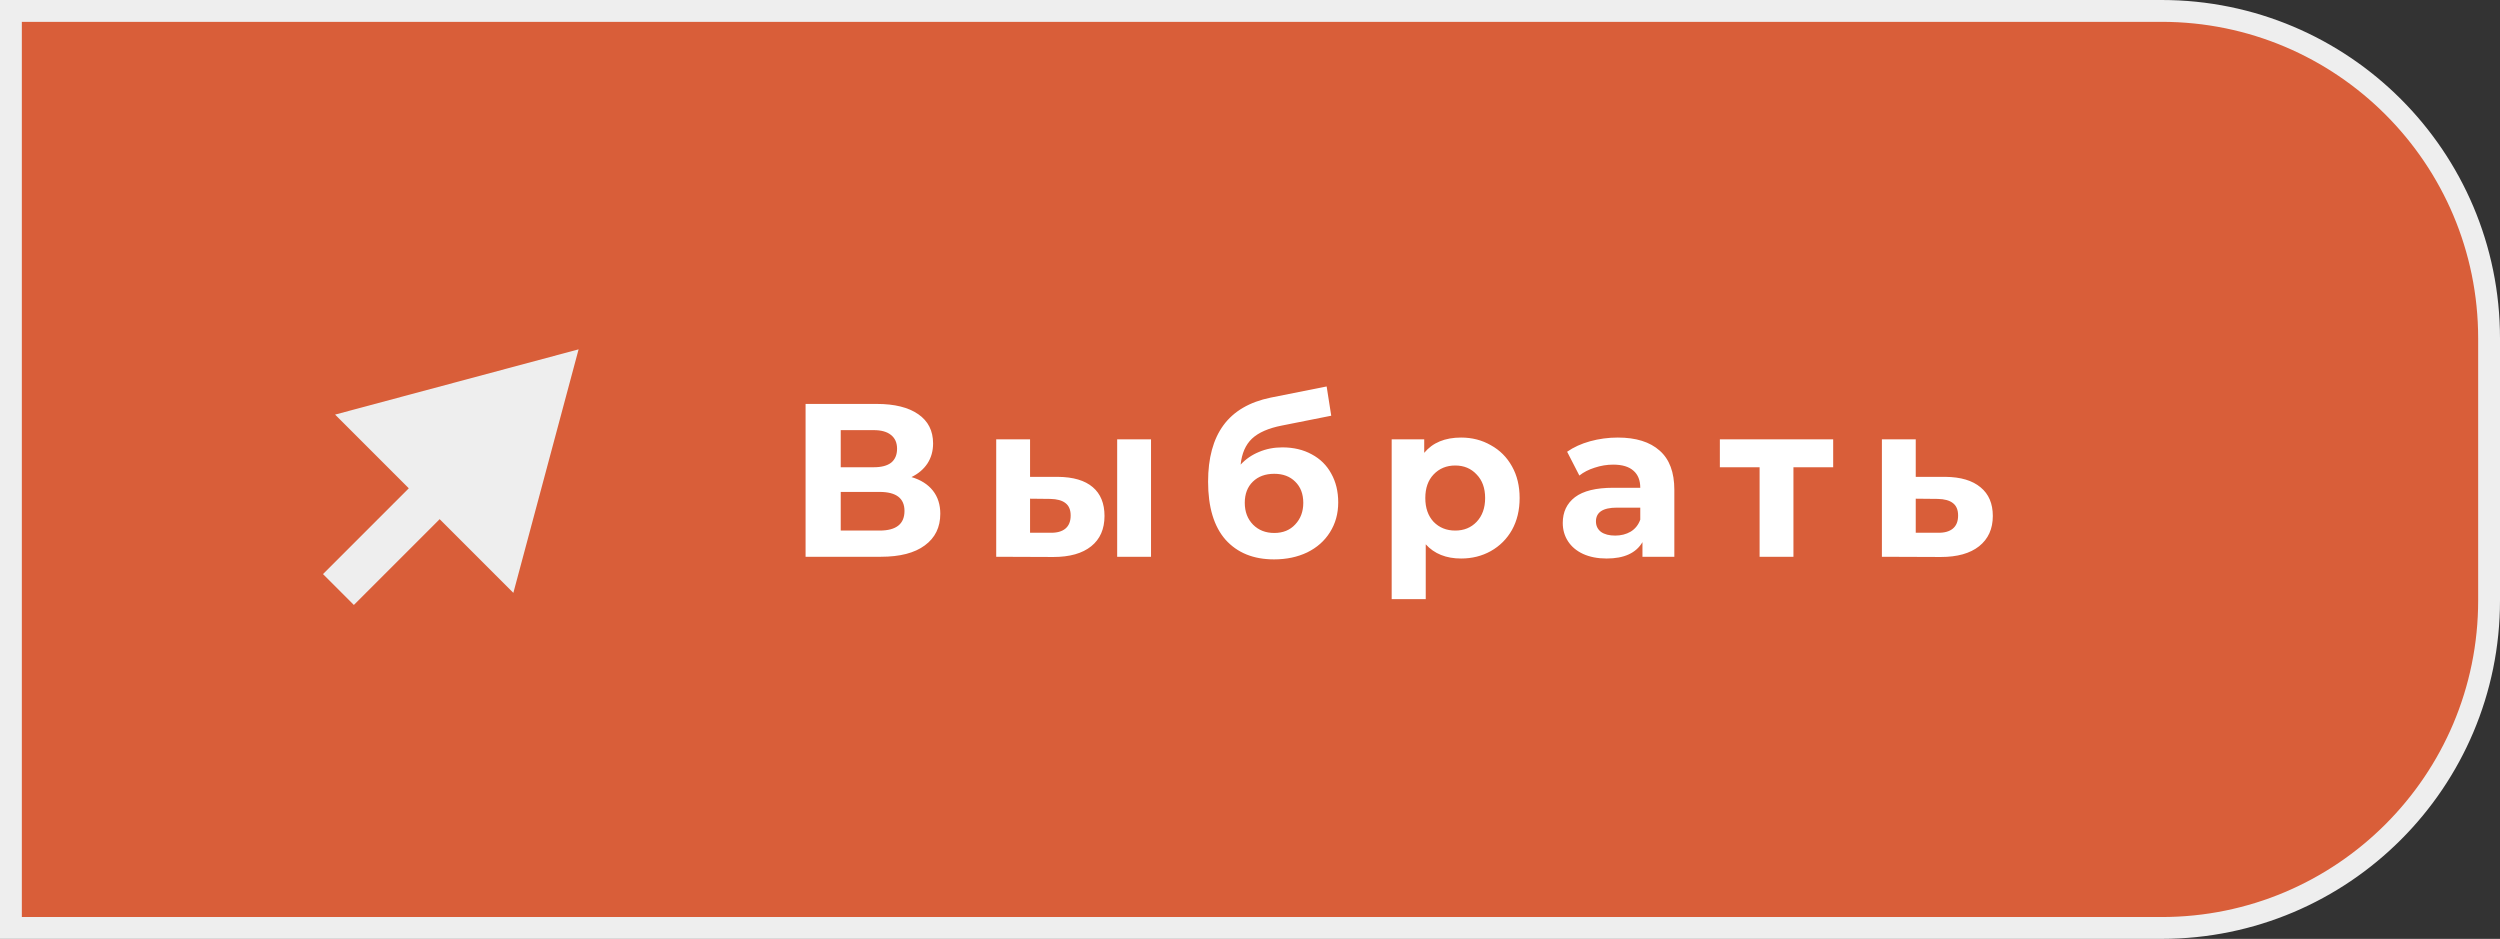
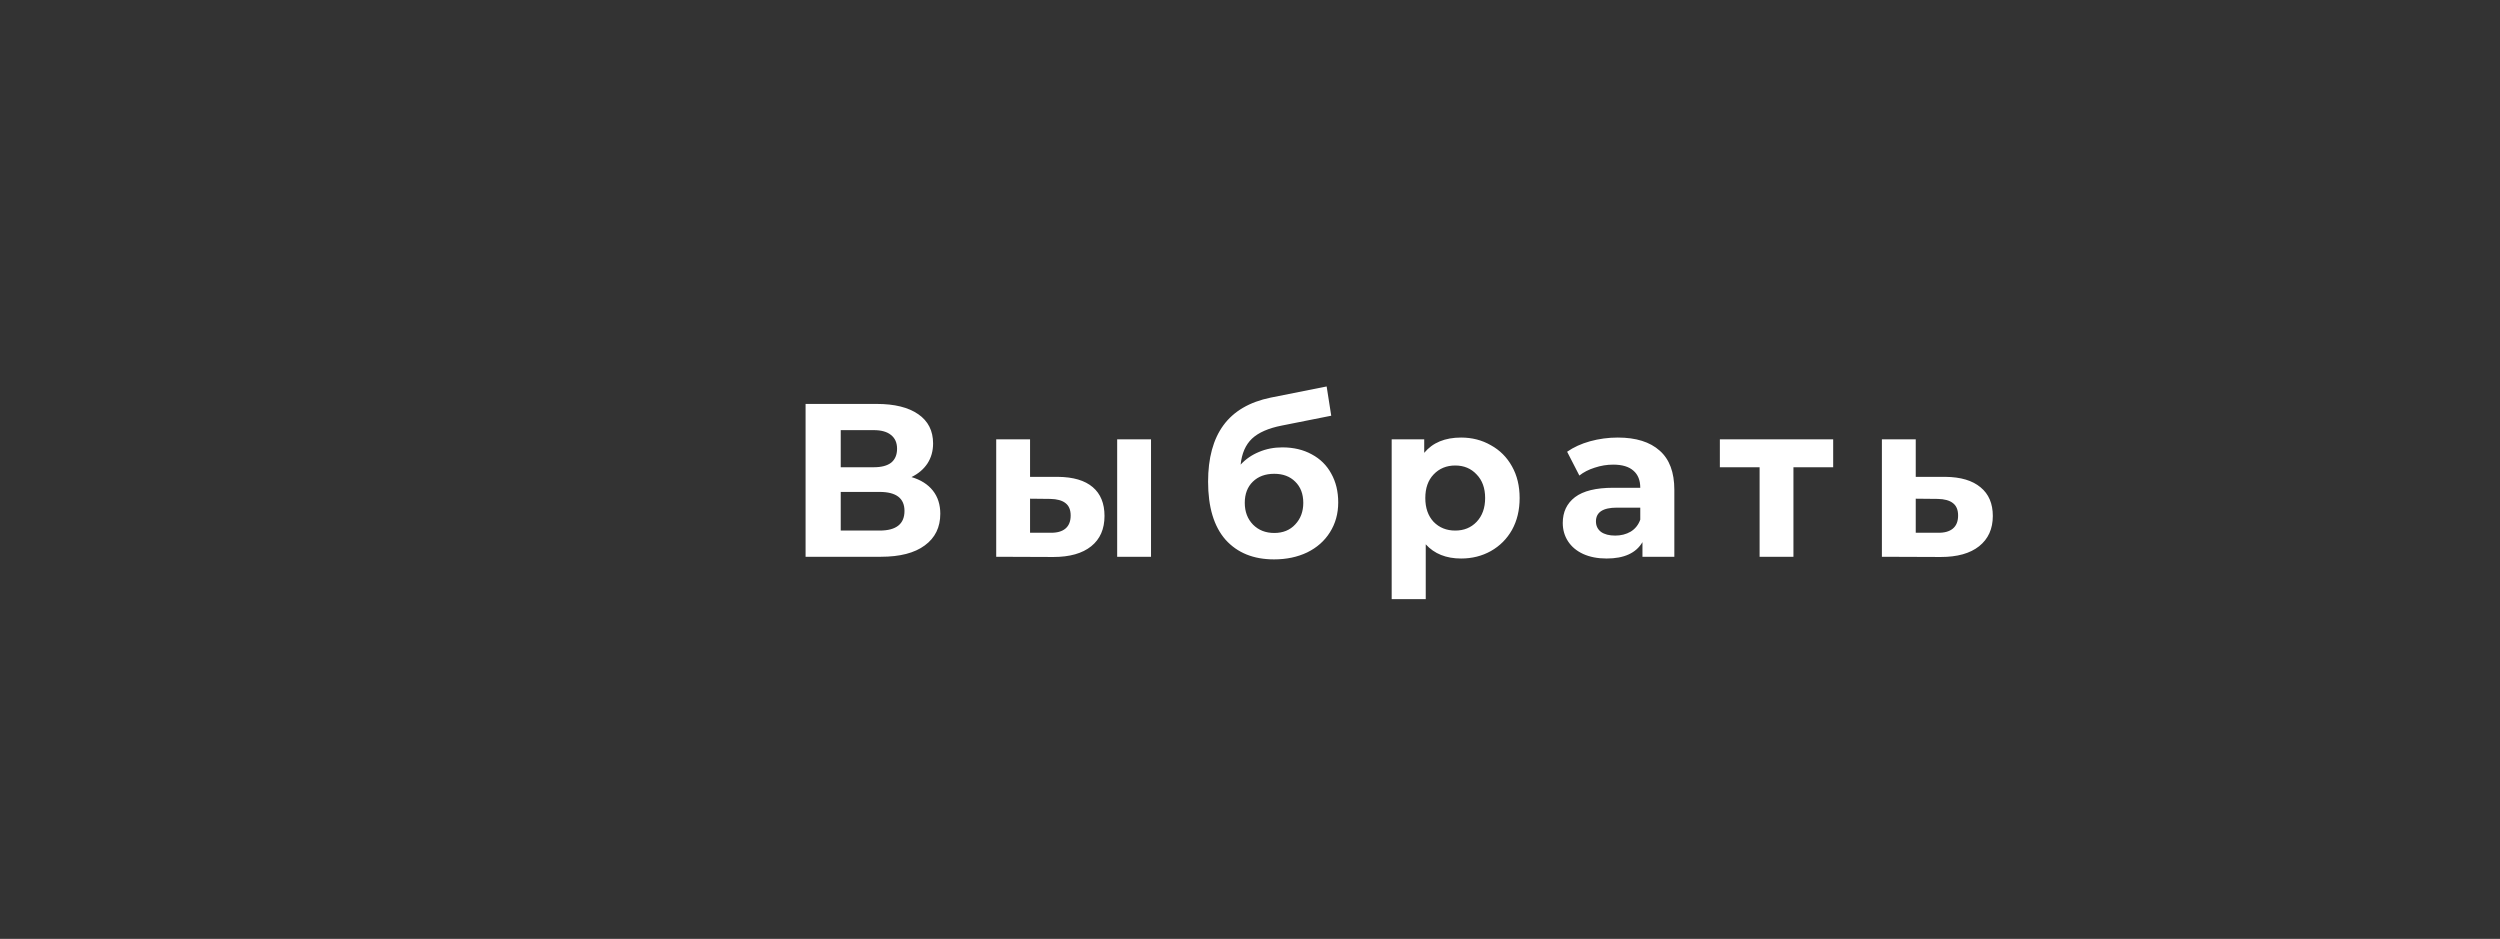
<svg xmlns="http://www.w3.org/2000/svg" width="229" height="86" viewBox="0 0 229 86" fill="none">
  <rect x="0" y="0" width="229" height="86" fill="#333333" stroke="none" />
-   <path d="M1 1H198C214.569 1 228 14.431 228 31V55C228 71.569 214.569 85 198 85H1V1Z" fill="#D95E39" stroke="#EEEEEE" stroke-width="2" />
  <path d="M83.491 43.7C84.344 43.953 84.998 44.367 85.451 44.94C85.904 45.513 86.131 46.22 86.131 47.06C86.131 48.3 85.658 49.267 84.711 49.96C83.778 50.653 82.438 51 80.691 51H73.791V37H80.311C81.938 37 83.204 37.313 84.111 37.94C85.018 38.567 85.471 39.46 85.471 40.62C85.471 41.313 85.298 41.927 84.951 42.46C84.604 42.98 84.118 43.393 83.491 43.7ZM77.011 42.8H80.031C80.738 42.8 81.271 42.66 81.631 42.38C81.991 42.087 82.171 41.66 82.171 41.1C82.171 40.553 81.984 40.133 81.611 39.84C81.251 39.547 80.724 39.4 80.031 39.4H77.011V42.8ZM80.571 48.6C82.091 48.6 82.851 48 82.851 46.8C82.851 45.64 82.091 45.06 80.571 45.06H77.011V48.6H80.571ZM96.913 43.68C98.313 43.693 99.373 44.007 100.093 44.62C100.813 45.233 101.173 46.113 101.173 47.26C101.173 48.46 100.767 49.387 99.953 50.04C99.14 50.693 97.987 51.02 96.493 51.02L91.253 51V40.24H94.353V43.68H96.913ZM102.333 40.24H105.433V51H102.333V40.24ZM96.213 48.8C96.813 48.813 97.273 48.687 97.593 48.42C97.913 48.153 98.073 47.753 98.073 47.22C98.073 46.7 97.913 46.32 97.593 46.08C97.287 45.84 96.827 45.713 96.213 45.7L94.353 45.68V48.8H96.213ZM117.461 40.98C118.488 40.98 119.388 41.193 120.161 41.62C120.934 42.033 121.528 42.62 121.941 43.38C122.368 44.14 122.581 45.02 122.581 46.02C122.581 47.047 122.328 47.96 121.821 48.76C121.328 49.547 120.634 50.16 119.741 50.6C118.848 51.027 117.834 51.24 116.701 51.24C114.821 51.24 113.341 50.64 112.261 49.44C111.194 48.227 110.661 46.453 110.661 44.12C110.661 41.96 111.128 40.24 112.061 38.96C113.008 37.667 114.454 36.82 116.401 36.42L121.521 35.4L121.941 38.08L117.421 38.98C116.194 39.22 115.281 39.62 114.681 40.18C114.094 40.74 113.748 41.533 113.641 42.56C114.108 42.053 114.668 41.667 115.321 41.4C115.974 41.12 116.688 40.98 117.461 40.98ZM116.721 48.82C117.521 48.82 118.161 48.56 118.641 48.04C119.134 47.52 119.381 46.86 119.381 46.06C119.381 45.247 119.134 44.6 118.641 44.12C118.161 43.64 117.521 43.4 116.721 43.4C115.908 43.4 115.254 43.64 114.761 44.12C114.268 44.6 114.021 45.247 114.021 46.06C114.021 46.873 114.274 47.54 114.781 48.06C115.288 48.567 115.934 48.82 116.721 48.82ZM133.838 40.08C134.838 40.08 135.745 40.313 136.558 40.78C137.385 41.233 138.031 41.88 138.498 42.72C138.965 43.547 139.198 44.513 139.198 45.62C139.198 46.727 138.965 47.7 138.498 48.54C138.031 49.367 137.385 50.013 136.558 50.48C135.745 50.933 134.838 51.16 133.838 51.16C132.465 51.16 131.385 50.727 130.598 49.86V54.88H127.478V40.24H130.458V41.48C131.231 40.547 132.358 40.08 133.838 40.08ZM133.298 48.6C134.098 48.6 134.751 48.333 135.258 47.8C135.778 47.253 136.038 46.527 136.038 45.62C136.038 44.713 135.778 43.993 135.258 43.46C134.751 42.913 134.098 42.64 133.298 42.64C132.498 42.64 131.838 42.913 131.318 43.46C130.811 43.993 130.558 44.713 130.558 45.62C130.558 46.527 130.811 47.253 131.318 47.8C131.838 48.333 132.498 48.6 133.298 48.6ZM148.189 40.08C149.856 40.08 151.136 40.48 152.029 41.28C152.922 42.067 153.369 43.26 153.369 44.86V51H150.449V49.66C149.862 50.66 148.769 51.16 147.169 51.16C146.342 51.16 145.622 51.02 145.009 50.74C144.409 50.46 143.949 50.073 143.629 49.58C143.309 49.087 143.149 48.527 143.149 47.9C143.149 46.9 143.522 46.113 144.269 45.54C145.029 44.967 146.196 44.68 147.769 44.68H150.249C150.249 44 150.042 43.48 149.629 43.12C149.216 42.747 148.596 42.56 147.769 42.56C147.196 42.56 146.629 42.653 146.069 42.84C145.522 43.013 145.056 43.253 144.669 43.56L143.549 41.38C144.136 40.967 144.836 40.647 145.649 40.42C146.476 40.193 147.322 40.08 148.189 40.08ZM147.949 49.06C148.482 49.06 148.956 48.94 149.369 48.7C149.782 48.447 150.076 48.08 150.249 47.6V46.5H148.109C146.829 46.5 146.189 46.92 146.189 47.76C146.189 48.16 146.342 48.48 146.649 48.72C146.969 48.947 147.402 49.06 147.949 49.06ZM167.919 42.8H164.279V51H161.179V42.8H157.539V40.24H167.919V42.8ZM178.202 43.68C179.602 43.693 180.676 44.013 181.422 44.64C182.169 45.253 182.542 46.127 182.542 47.26C182.542 48.447 182.122 49.373 181.282 50.04C180.456 50.693 179.289 51.02 177.782 51.02L172.382 51V40.24H175.482V43.68H178.202ZM177.502 48.8C178.102 48.813 178.562 48.687 178.882 48.42C179.202 48.153 179.362 47.753 179.362 47.22C179.362 46.7 179.202 46.32 178.882 46.08C178.576 45.84 178.116 45.713 177.502 45.7L175.482 45.68V48.8H177.502Z" fill="white" />
-   <path d="M53 32L30.693 37.977L47.023 54.307L53 32ZM32.414 55.414L41.686 46.142L38.858 43.314L29.586 52.586L32.414 55.414Z" fill="#EEEEEE" />
</svg>